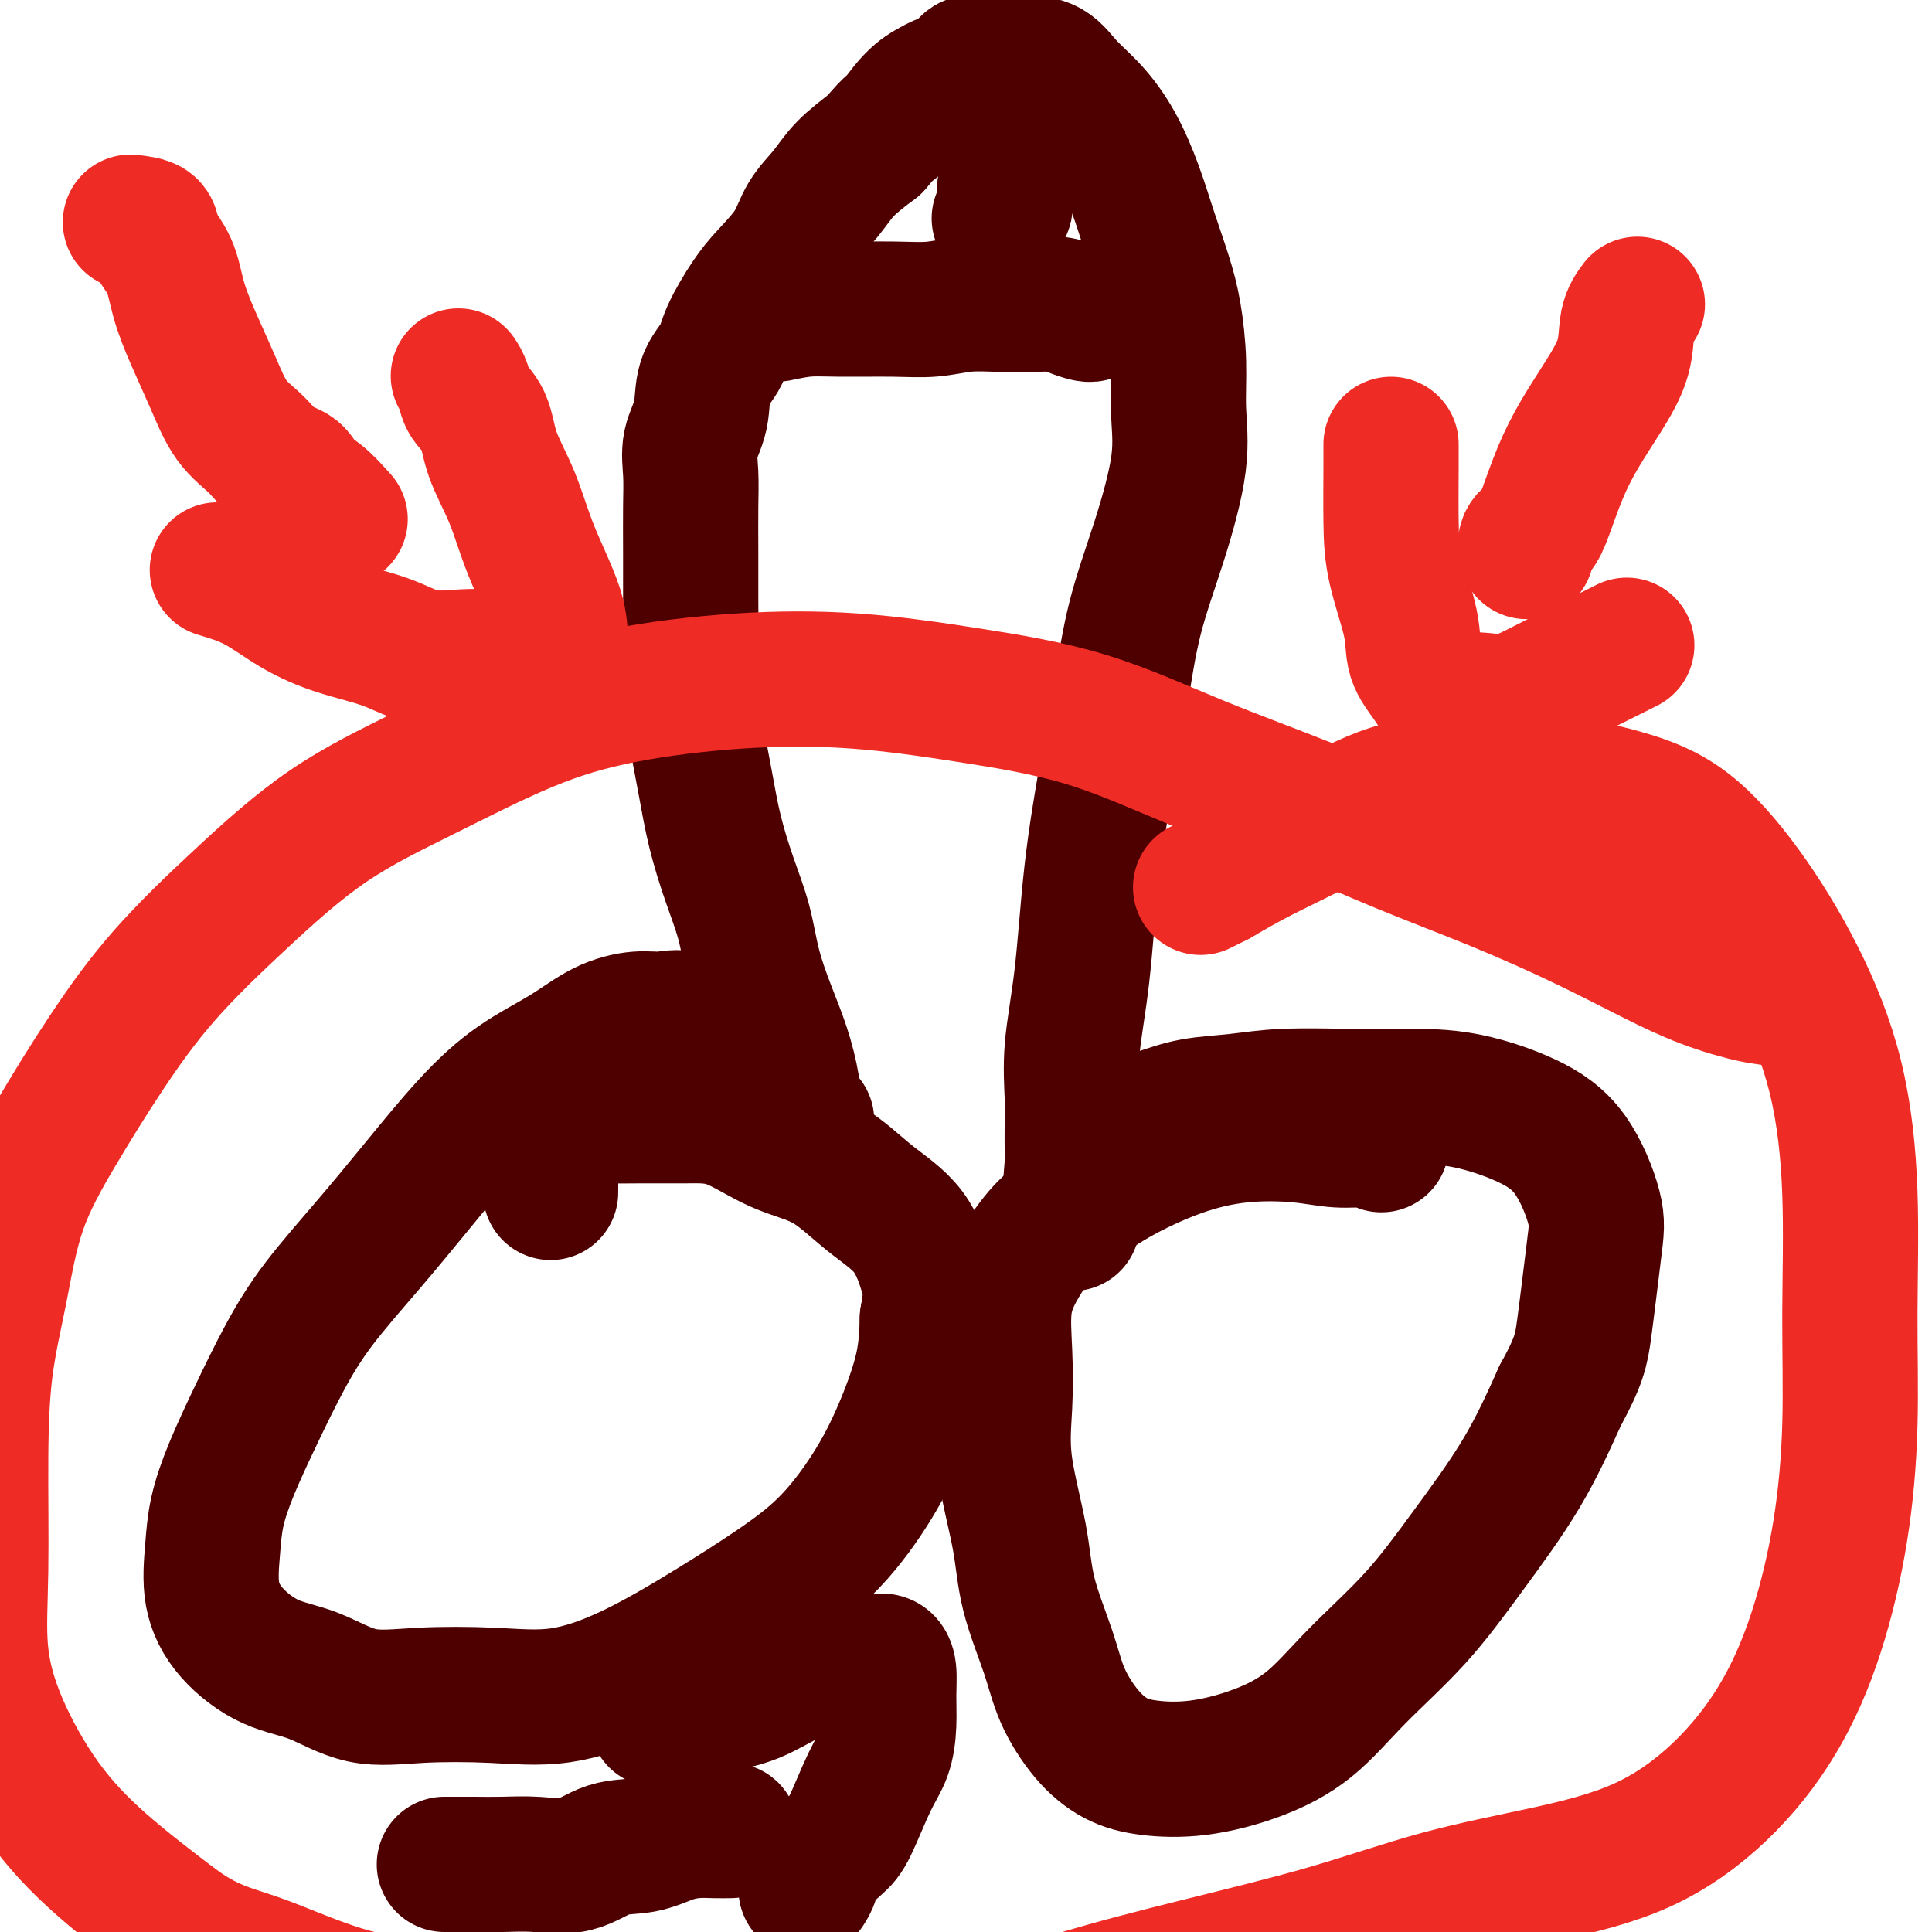
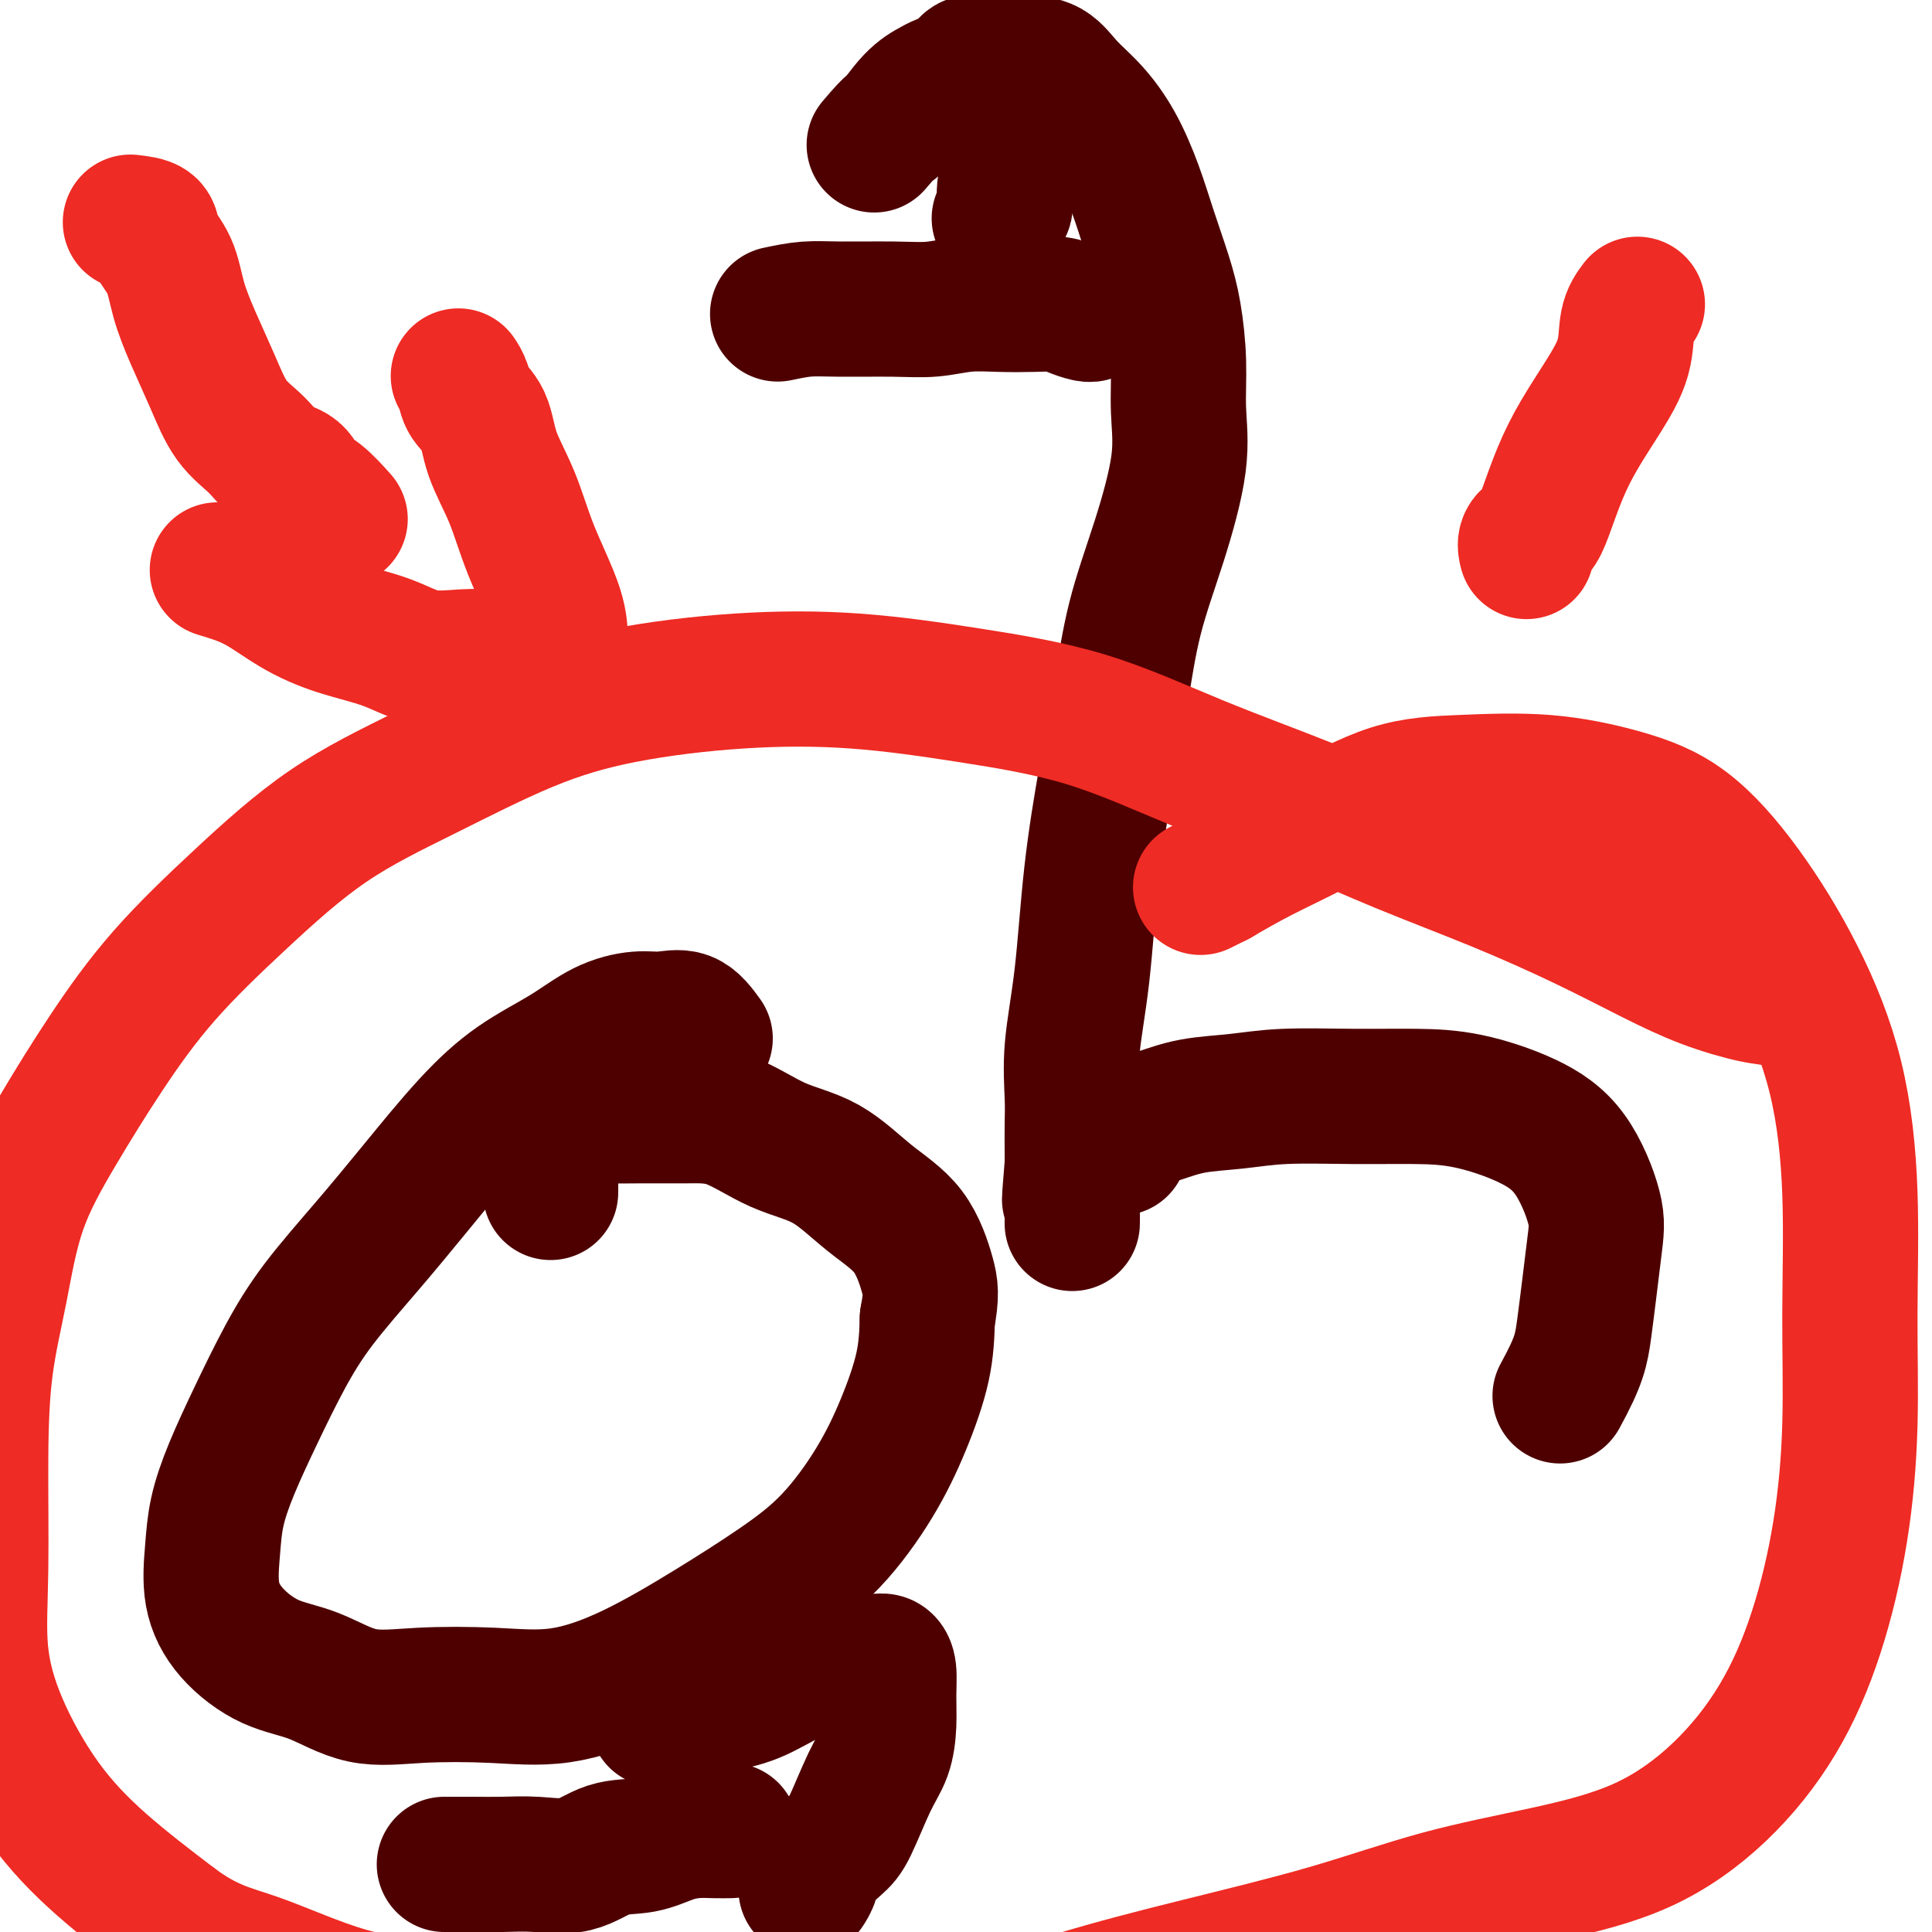
<svg xmlns="http://www.w3.org/2000/svg" viewBox="0 0 400 400" version="1.1">
  <g fill="none" stroke="#4E0000" stroke-width="28" stroke-linecap="round" stroke-linejoin="round">
    <path d="M146,215c-1.232,-1.699 -2.464,-3.397 -4,-4c-1.536,-0.603 -3.376,-0.110 -5,0c-1.624,0.110 -3.031,-0.161 -5,0c-1.969,0.161 -4.501,0.755 -7,2c-2.499,1.245 -4.964,3.142 -8,5c-3.036,1.858 -6.642,3.676 -10,6c-3.358,2.324 -6.469,5.155 -10,9c-3.531,3.845 -7.483,8.705 -11,13c-3.517,4.295 -6.601,8.025 -10,12c-3.399,3.975 -7.114,8.196 -10,12c-2.886,3.804 -4.945,7.192 -7,11c-2.055,3.808 -4.108,8.035 -6,12c-1.892,3.965 -3.622,7.668 -5,11c-1.378,3.332 -2.402,6.293 -3,9c-0.598,2.707 -0.768,5.160 -1,8c-0.232,2.840 -0.524,6.068 0,9c0.524,2.932 1.865,5.567 4,8c2.135,2.433 5.065,4.665 8,6c2.935,1.335 5.874,1.772 9,3c3.126,1.228 6.439,3.245 10,4c3.561,0.755 7.370,0.246 12,0c4.630,-0.246 10.082,-0.229 15,0c4.918,0.229 9.302,0.672 14,0c4.698,-0.672 9.711,-2.457 15,-5c5.289,-2.543 10.854,-5.844 16,-9c5.146,-3.156 9.873,-6.168 14,-9c4.127,-2.832 7.656,-5.485 11,-9c3.344,-3.515 6.505,-7.890 9,-12c2.495,-4.110 4.326,-7.953 6,-12c1.674,-4.047 3.193,-8.299 4,-12c0.807,-3.701 0.904,-6.850 1,-10" />
    <path d="M192,273c0.916,-4.982 0.707,-6.438 0,-9c-0.707,-2.562 -1.911,-6.231 -4,-9c-2.089,-2.769 -5.062,-4.637 -8,-7c-2.938,-2.363 -5.840,-5.222 -9,-7c-3.160,-1.778 -6.578,-2.476 -10,-4c-3.422,-1.524 -6.846,-3.874 -10,-5c-3.154,-1.126 -6.036,-1.029 -9,-1c-2.964,0.029 -6.010,-0.009 -9,0c-2.990,0.009 -5.926,0.067 -8,0c-2.074,-0.067 -3.288,-0.258 -5,1c-1.712,1.258 -3.923,3.966 -5,5c-1.077,1.034 -1.021,0.394 -1,2c0.021,1.606 0.006,5.459 0,7c-0.006,1.541 -0.003,0.771 0,0" />
-     <path d="M286,237c-0.756,-0.449 -1.511,-0.898 -3,-1c-1.489,-0.102 -3.711,0.144 -6,0c-2.289,-0.144 -4.645,-0.678 -8,-1c-3.355,-0.322 -7.708,-0.430 -12,0c-4.292,0.430 -8.521,1.400 -13,3c-4.479,1.600 -9.208,3.831 -13,6c-3.792,2.169 -6.648,4.277 -9,6c-2.352,1.723 -4.199,3.061 -6,5c-1.801,1.939 -3.557,4.478 -5,7c-1.443,2.522 -2.573,5.027 -3,8c-0.427,2.973 -0.153,6.414 0,10c0.153,3.586 0.184,7.317 0,11c-0.184,3.683 -0.581,7.318 0,12c0.581,4.682 2.142,10.411 3,15c0.858,4.589 1.014,8.038 2,12c0.986,3.962 2.801,8.438 4,12c1.199,3.562 1.781,6.210 3,9c1.219,2.790 3.073,5.721 5,8c1.927,2.279 3.926,3.906 6,5c2.074,1.094 4.222,1.656 7,2c2.778,0.344 6.185,0.472 10,0c3.815,-0.472 8.038,-1.542 12,-3c3.962,-1.458 7.663,-3.303 11,-6c3.337,-2.697 6.308,-6.248 10,-10c3.692,-3.752 8.103,-7.707 12,-12c3.897,-4.293 7.280,-8.925 11,-14c3.720,-5.075 7.777,-10.593 11,-16c3.223,-5.407 5.611,-10.704 8,-16" />
    <path d="M323,289c3.965,-7.256 4.377,-9.395 5,-14c0.623,-4.605 1.458,-11.675 2,-16c0.542,-4.325 0.790,-5.905 0,-9c-0.790,-3.095 -2.620,-7.705 -5,-11c-2.380,-3.295 -5.312,-5.276 -9,-7c-3.688,-1.724 -8.131,-3.191 -12,-4c-3.869,-0.809 -7.162,-0.961 -11,-1c-3.838,-0.039 -8.220,0.034 -13,0c-4.780,-0.034 -9.960,-0.176 -14,0c-4.040,0.176 -6.942,0.669 -10,1c-3.058,0.331 -6.273,0.499 -9,1c-2.727,0.501 -4.965,1.333 -7,2c-2.035,0.667 -3.865,1.168 -5,1c-1.135,-0.168 -1.575,-1.007 -2,0c-0.425,1.007 -0.836,3.859 -1,5c-0.164,1.141 -0.082,0.570 0,0" />
-     <path d="M167,232c-0.774,0.064 -1.548,0.127 -2,-1c-0.452,-1.127 -0.581,-3.446 -1,-6c-0.419,-2.554 -1.126,-5.344 -2,-8c-0.874,-2.656 -1.915,-5.179 -3,-8c-1.085,-2.821 -2.216,-5.940 -3,-9c-0.784,-3.060 -1.222,-6.061 -2,-9c-0.778,-2.939 -1.897,-5.814 -3,-9c-1.103,-3.186 -2.190,-6.681 -3,-10c-0.810,-3.319 -1.341,-6.460 -2,-10c-0.659,-3.540 -1.444,-7.479 -2,-11c-0.556,-3.521 -0.881,-6.624 -1,-10c-0.119,-3.376 -0.031,-7.024 0,-10c0.031,-2.976 0.006,-5.281 0,-8c-0.006,-2.719 0.006,-5.852 0,-9c-0.006,-3.148 -0.029,-6.312 0,-9c0.029,-2.688 0.109,-4.900 0,-7c-0.109,-2.100 -0.407,-4.088 0,-6c0.407,-1.912 1.519,-3.746 2,-6c0.481,-2.254 0.332,-4.926 1,-7c0.668,-2.074 2.153,-3.550 3,-5c0.847,-1.450 1.054,-2.873 2,-5c0.946,-2.127 2.630,-4.959 4,-7c1.370,-2.041 2.426,-3.290 4,-5c1.574,-1.710 3.665,-3.881 5,-6c1.335,-2.119 1.915,-4.187 3,-6c1.085,-1.813 2.677,-3.373 4,-5c1.323,-1.627 2.378,-3.322 4,-5c1.622,-1.678 3.811,-3.339 6,-5" />
    <path d="M181,30c4.746,-5.599 3.611,-3.597 4,-4c0.389,-0.403 2.301,-3.212 4,-5c1.699,-1.788 3.186,-2.556 4,-3c0.814,-0.444 0.955,-0.564 2,-1c1.045,-0.436 2.995,-1.189 4,-2c1.005,-0.811 1.066,-1.681 2,-2c0.934,-0.319 2.741,-0.088 4,0c1.259,0.088 1.970,0.034 3,0c1.030,-0.034 2.379,-0.046 4,0c1.621,0.046 3.515,0.151 5,1c1.485,0.849 2.561,2.443 4,4c1.439,1.557 3.243,3.079 5,5c1.757,1.921 3.468,4.242 5,7c1.532,2.758 2.884,5.952 4,9c1.116,3.048 1.997,5.949 3,9c1.003,3.051 2.128,6.250 3,9c0.872,2.750 1.491,5.050 2,8c0.509,2.950 0.908,6.550 1,10c0.092,3.450 -0.124,6.750 0,10c0.124,3.250 0.589,6.449 0,11c-0.589,4.551 -2.230,10.453 -4,16c-1.770,5.547 -3.667,10.739 -5,16c-1.333,5.261 -2.102,10.591 -3,16c-0.898,5.409 -1.925,10.896 -3,17c-1.075,6.104 -2.197,12.823 -3,20c-0.803,7.177 -1.287,14.811 -2,21c-0.713,6.189 -1.655,10.932 -2,15c-0.345,4.068 -0.092,7.462 0,10c0.092,2.538 0.025,4.222 0,6c-0.025,1.778 -0.007,3.651 0,5c0.007,1.349 0.004,2.175 0,3" />
    <path d="M222,241c-1.083,12.986 -0.290,5.452 0,3c0.290,-2.452 0.078,0.178 0,2c-0.078,1.822 -0.021,2.837 0,4c0.021,1.163 0.006,2.475 0,3c-0.006,0.525 -0.003,0.262 0,0" />
    <path d="M161,65c2.024,-0.425 4.048,-0.850 6,-1c1.952,-0.150 3.832,-0.026 7,0c3.168,0.026 7.623,-0.045 11,0c3.377,0.045 5.674,0.208 8,0c2.326,-0.208 4.681,-0.785 7,-1c2.319,-0.215 4.604,-0.068 7,0c2.396,0.068 4.905,0.057 7,0c2.095,-0.057 3.777,-0.159 5,0c1.223,0.159 1.988,0.579 3,1c1.012,0.421 2.273,0.844 3,1c0.727,0.156 0.922,0.045 1,0c0.078,-0.045 0.039,-0.022 0,0" />
    <path d="M213,20c-0.831,0.336 -1.662,0.673 -2,1c-0.338,0.327 -0.182,0.645 0,2c0.182,1.355 0.389,3.748 0,6c-0.389,2.252 -1.376,4.362 -2,6c-0.624,1.638 -0.885,2.804 -1,4c-0.115,1.196 -0.082,2.424 0,3c0.082,0.576 0.214,0.501 0,1c-0.214,0.499 -0.776,1.571 -1,2c-0.224,0.429 -0.112,0.214 0,0" />
    <path d="M92,386c0.532,0.002 1.063,0.003 2,0c0.937,-0.003 2.278,-0.012 4,0c1.722,0.012 3.824,0.043 6,0c2.176,-0.043 4.426,-0.162 7,0c2.574,0.162 5.472,0.604 8,0c2.528,-0.604 4.686,-2.253 7,-3c2.314,-0.747 4.785,-0.593 7,-1c2.215,-0.407 4.174,-1.377 6,-2c1.826,-0.623 3.520,-0.899 5,-1c1.480,-0.101 2.744,-0.027 4,0c1.256,0.027 2.502,0.008 3,0c0.498,-0.008 0.249,-0.004 0,0" />
    <path d="M136,356c2.046,-0.764 4.093,-1.528 6,-2c1.907,-0.472 3.675,-0.652 6,-1c2.325,-0.348 5.207,-0.863 8,-2c2.793,-1.137 5.497,-2.894 8,-4c2.503,-1.106 4.804,-1.561 7,-2c2.196,-0.439 4.287,-0.864 6,-1c1.713,-0.136 3.048,0.016 4,0c0.952,-0.016 1.521,-0.199 2,0c0.479,0.199 0.867,0.782 1,2c0.133,1.218 0.012,3.071 0,5c-0.012,1.929 0.084,3.932 0,6c-0.084,2.068 -0.348,4.199 -1,6c-0.652,1.801 -1.690,3.273 -3,6c-1.310,2.727 -2.891,6.710 -4,9c-1.109,2.290 -1.748,2.887 -3,4c-1.252,1.113 -3.119,2.742 -4,4c-0.881,1.258 -0.776,2.146 -1,3c-0.224,0.854 -0.778,1.672 -1,2c-0.222,0.328 -0.111,0.164 0,0" />
  </g>
  <g fill="none" stroke="#EE2B24" stroke-width="28" stroke-linecap="round" stroke-linejoin="round">
    <path d="M375,209c-2.093,-0.794 -4.186,-1.588 -6,-2c-1.814,-0.412 -3.349,-0.442 -6,-1c-2.651,-0.558 -6.417,-1.644 -10,-3c-3.583,-1.356 -6.984,-2.982 -11,-5c-4.016,-2.018 -8.646,-4.430 -14,-7c-5.354,-2.570 -11.431,-5.299 -18,-8c-6.569,-2.701 -13.631,-5.373 -20,-8c-6.369,-2.627 -12.047,-5.208 -19,-8c-6.953,-2.792 -15.183,-5.794 -23,-9c-7.817,-3.206 -15.222,-6.617 -23,-9c-7.778,-2.383 -15.928,-3.738 -24,-5c-8.072,-1.262 -16.067,-2.431 -24,-3c-7.933,-0.569 -15.803,-0.537 -24,0c-8.197,0.537 -16.719,1.578 -24,3c-7.281,1.422 -13.321,3.226 -20,6c-6.679,2.774 -13.998,6.517 -21,10c-7.002,3.483 -13.689,6.707 -20,11c-6.311,4.293 -12.246,9.655 -18,15c-5.754,5.345 -11.326,10.674 -16,16c-4.674,5.326 -8.450,10.649 -12,16c-3.550,5.351 -6.874,10.728 -10,16c-3.126,5.272 -6.052,10.437 -8,16c-1.948,5.563 -2.916,11.524 -4,17c-1.084,5.476 -2.282,10.466 -3,16c-0.718,5.534 -0.956,11.612 -1,19c-0.044,7.388 0.105,16.085 0,23c-0.105,6.915 -0.465,12.049 0,17c0.465,4.951 1.753,9.719 4,15c2.247,5.281 5.451,11.076 9,16c3.549,4.924 7.443,8.978 12,13c4.557,4.022 9.779,8.011 15,12" />
    <path d="M36,398c7.134,5.302 11.469,6.058 17,8c5.531,1.942 12.258,5.069 19,7c6.742,1.931 13.500,2.667 21,4c7.500,1.333 15.743,3.265 24,4c8.257,0.735 16.528,0.275 25,0c8.472,-0.275 17.143,-0.363 26,0c8.857,0.363 17.898,1.179 27,0c9.102,-1.179 18.266,-4.351 27,-7c8.734,-2.649 17.039,-4.773 26,-7c8.961,-2.227 18.580,-4.556 27,-7c8.420,-2.444 15.642,-5.002 23,-7c7.358,-1.998 14.851,-3.437 22,-5c7.149,-1.563 13.953,-3.250 20,-6c6.047,-2.750 11.337,-6.563 16,-11c4.663,-4.437 8.699,-9.500 12,-15c3.301,-5.500 5.867,-11.439 8,-18c2.133,-6.561 3.834,-13.746 5,-21c1.166,-7.254 1.797,-14.577 2,-22c0.203,-7.423 -0.023,-14.944 0,-23c0.023,-8.056 0.294,-16.646 0,-25c-0.294,-8.354 -1.151,-16.471 -3,-24c-1.849,-7.529 -4.688,-14.470 -8,-21c-3.312,-6.530 -7.096,-12.650 -11,-18c-3.904,-5.350 -7.926,-9.929 -12,-13c-4.074,-3.071 -8.198,-4.633 -13,-6c-4.802,-1.367 -10.280,-2.537 -16,-3c-5.720,-0.463 -11.682,-0.218 -17,0c-5.318,0.218 -9.992,0.409 -15,2c-5.008,1.591 -10.348,4.582 -15,7c-4.652,2.418 -8.615,4.262 -12,6c-3.385,1.738 -6.193,3.369 -9,5" />
    <path d="M252,182c-6.000,3.000 -3.000,1.500 0,0" />
    <path d="M339,63c-0.820,1.089 -1.640,2.178 -2,4c-0.360,1.822 -0.260,4.378 -1,7c-0.740,2.622 -2.319,5.311 -4,8c-1.681,2.689 -3.463,5.377 -5,8c-1.537,2.623 -2.829,5.179 -4,8c-1.171,2.821 -2.223,5.905 -3,8c-0.777,2.095 -1.281,3.201 -2,4c-0.719,0.799 -1.655,1.292 -2,2c-0.345,0.708 -0.099,1.631 0,2c0.099,0.369 0.049,0.185 0,0" />
-     <path d="M288,92c0.007,1.094 0.014,2.189 0,5c-0.014,2.811 -0.047,7.339 0,11c0.047,3.661 0.176,6.456 1,10c0.824,3.544 2.344,7.836 3,11c0.656,3.164 0.449,5.201 1,7c0.551,1.799 1.860,3.360 3,5c1.140,1.640 2.112,3.359 3,4c0.888,0.641 1.692,0.203 3,0c1.308,-0.203 3.119,-0.171 5,0c1.881,0.171 3.833,0.479 6,0c2.167,-0.479 4.550,-1.747 7,-3c2.450,-1.253 4.967,-2.491 8,-4c3.033,-1.509 6.581,-3.288 8,-4c1.419,-0.712 0.710,-0.356 0,0" />
    <path d="M27,46c1.657,0.191 3.314,0.382 4,1c0.686,0.618 0.403,1.663 1,3c0.597,1.337 2.076,2.965 3,5c0.924,2.035 1.293,4.476 2,7c0.707,2.524 1.752,5.131 3,8c1.248,2.869 2.698,5.999 4,9c1.302,3.001 2.456,5.872 4,8c1.544,2.128 3.479,3.512 5,5c1.521,1.488 2.629,3.079 4,4c1.371,0.921 3.006,1.172 4,2c0.994,0.828 1.349,2.232 2,3c0.651,0.768 1.598,0.899 3,2c1.402,1.101 3.258,3.172 4,4c0.742,0.828 0.371,0.414 0,0" />
    <path d="M45,118c2.680,0.805 5.361,1.610 8,3c2.639,1.390 5.237,3.363 8,5c2.763,1.637 5.692,2.936 9,4c3.308,1.064 6.995,1.893 10,3c3.005,1.107 5.327,2.493 8,3c2.673,0.507 5.696,0.135 8,0c2.304,-0.135 3.889,-0.034 6,0c2.111,0.034 4.748,0.002 7,0c2.252,-0.002 4.121,0.025 5,0c0.879,-0.025 0.770,-0.102 1,0c0.230,0.102 0.800,0.383 1,0c0.200,-0.383 0.029,-1.429 0,-3c-0.029,-1.571 0.082,-3.666 -1,-7c-1.082,-3.334 -3.358,-7.907 -5,-12c-1.642,-4.093 -2.649,-7.705 -4,-11c-1.351,-3.295 -3.045,-6.274 -4,-9c-0.955,-2.726 -1.170,-5.200 -2,-7c-0.830,-1.800 -2.274,-2.926 -3,-4c-0.726,-1.074 -0.734,-2.097 -1,-3c-0.266,-0.903 -0.790,-1.687 -1,-2c-0.210,-0.313 -0.105,-0.157 0,0" />
  </g>
</svg>